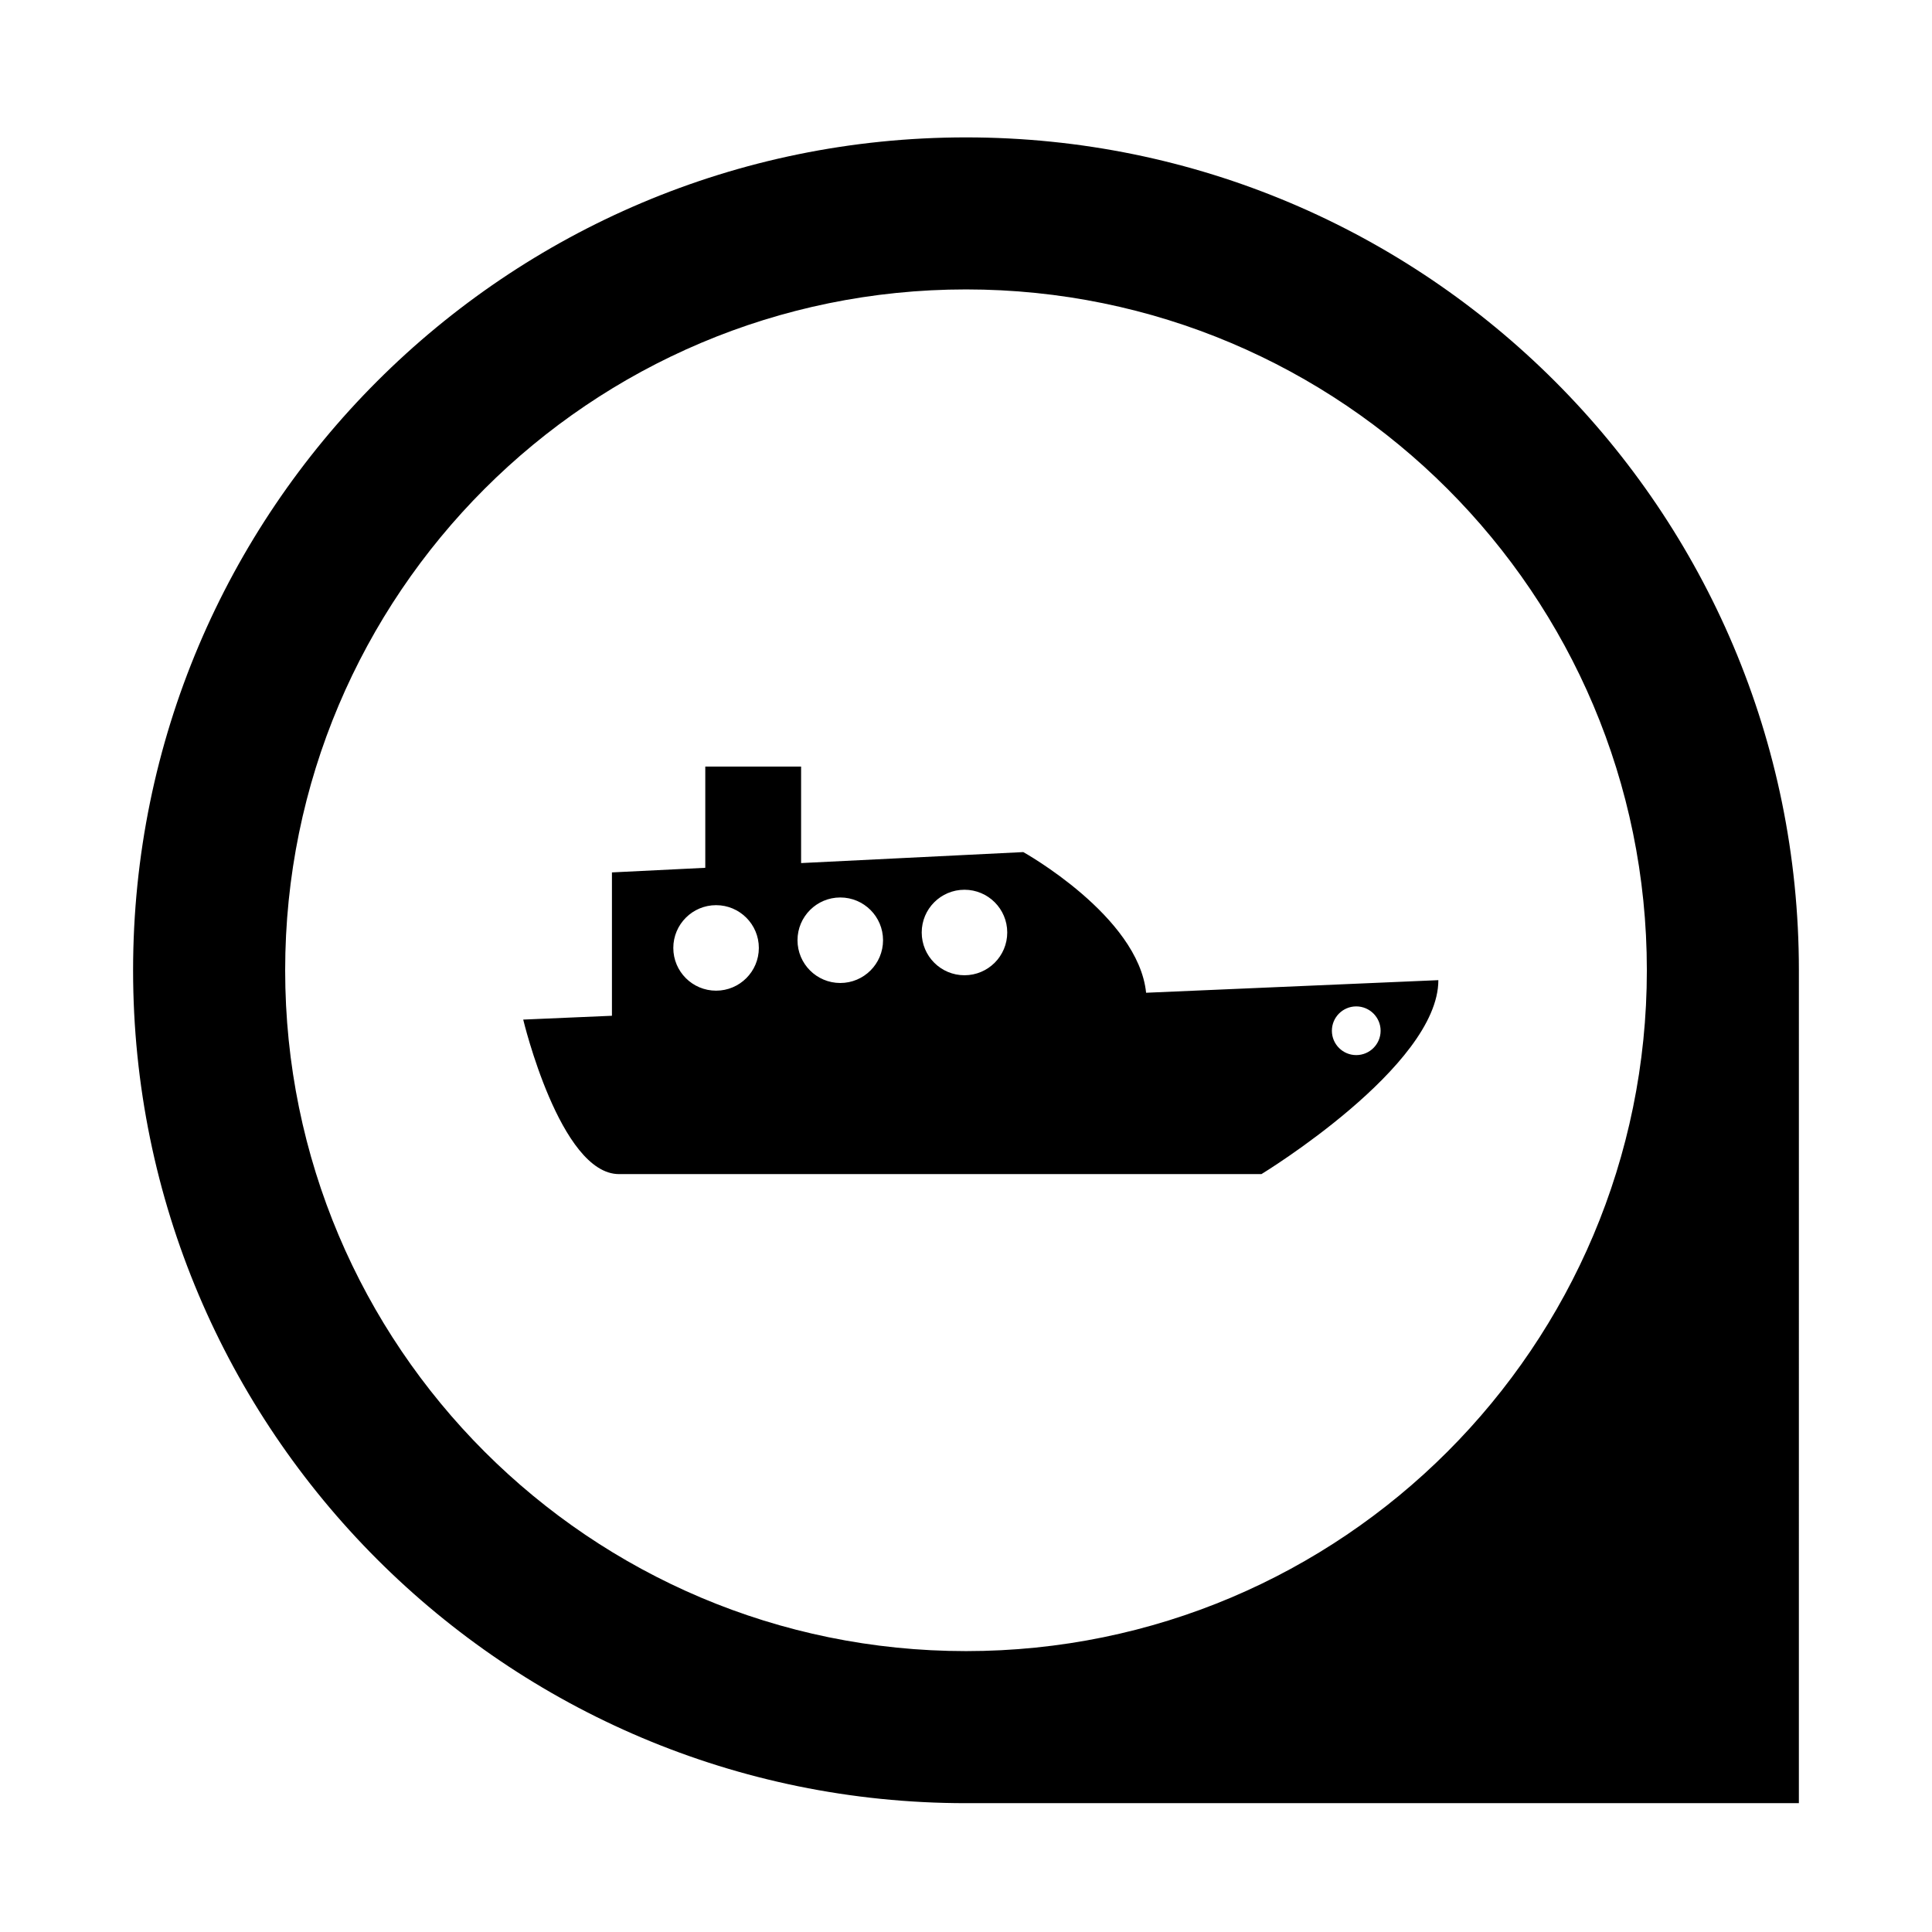
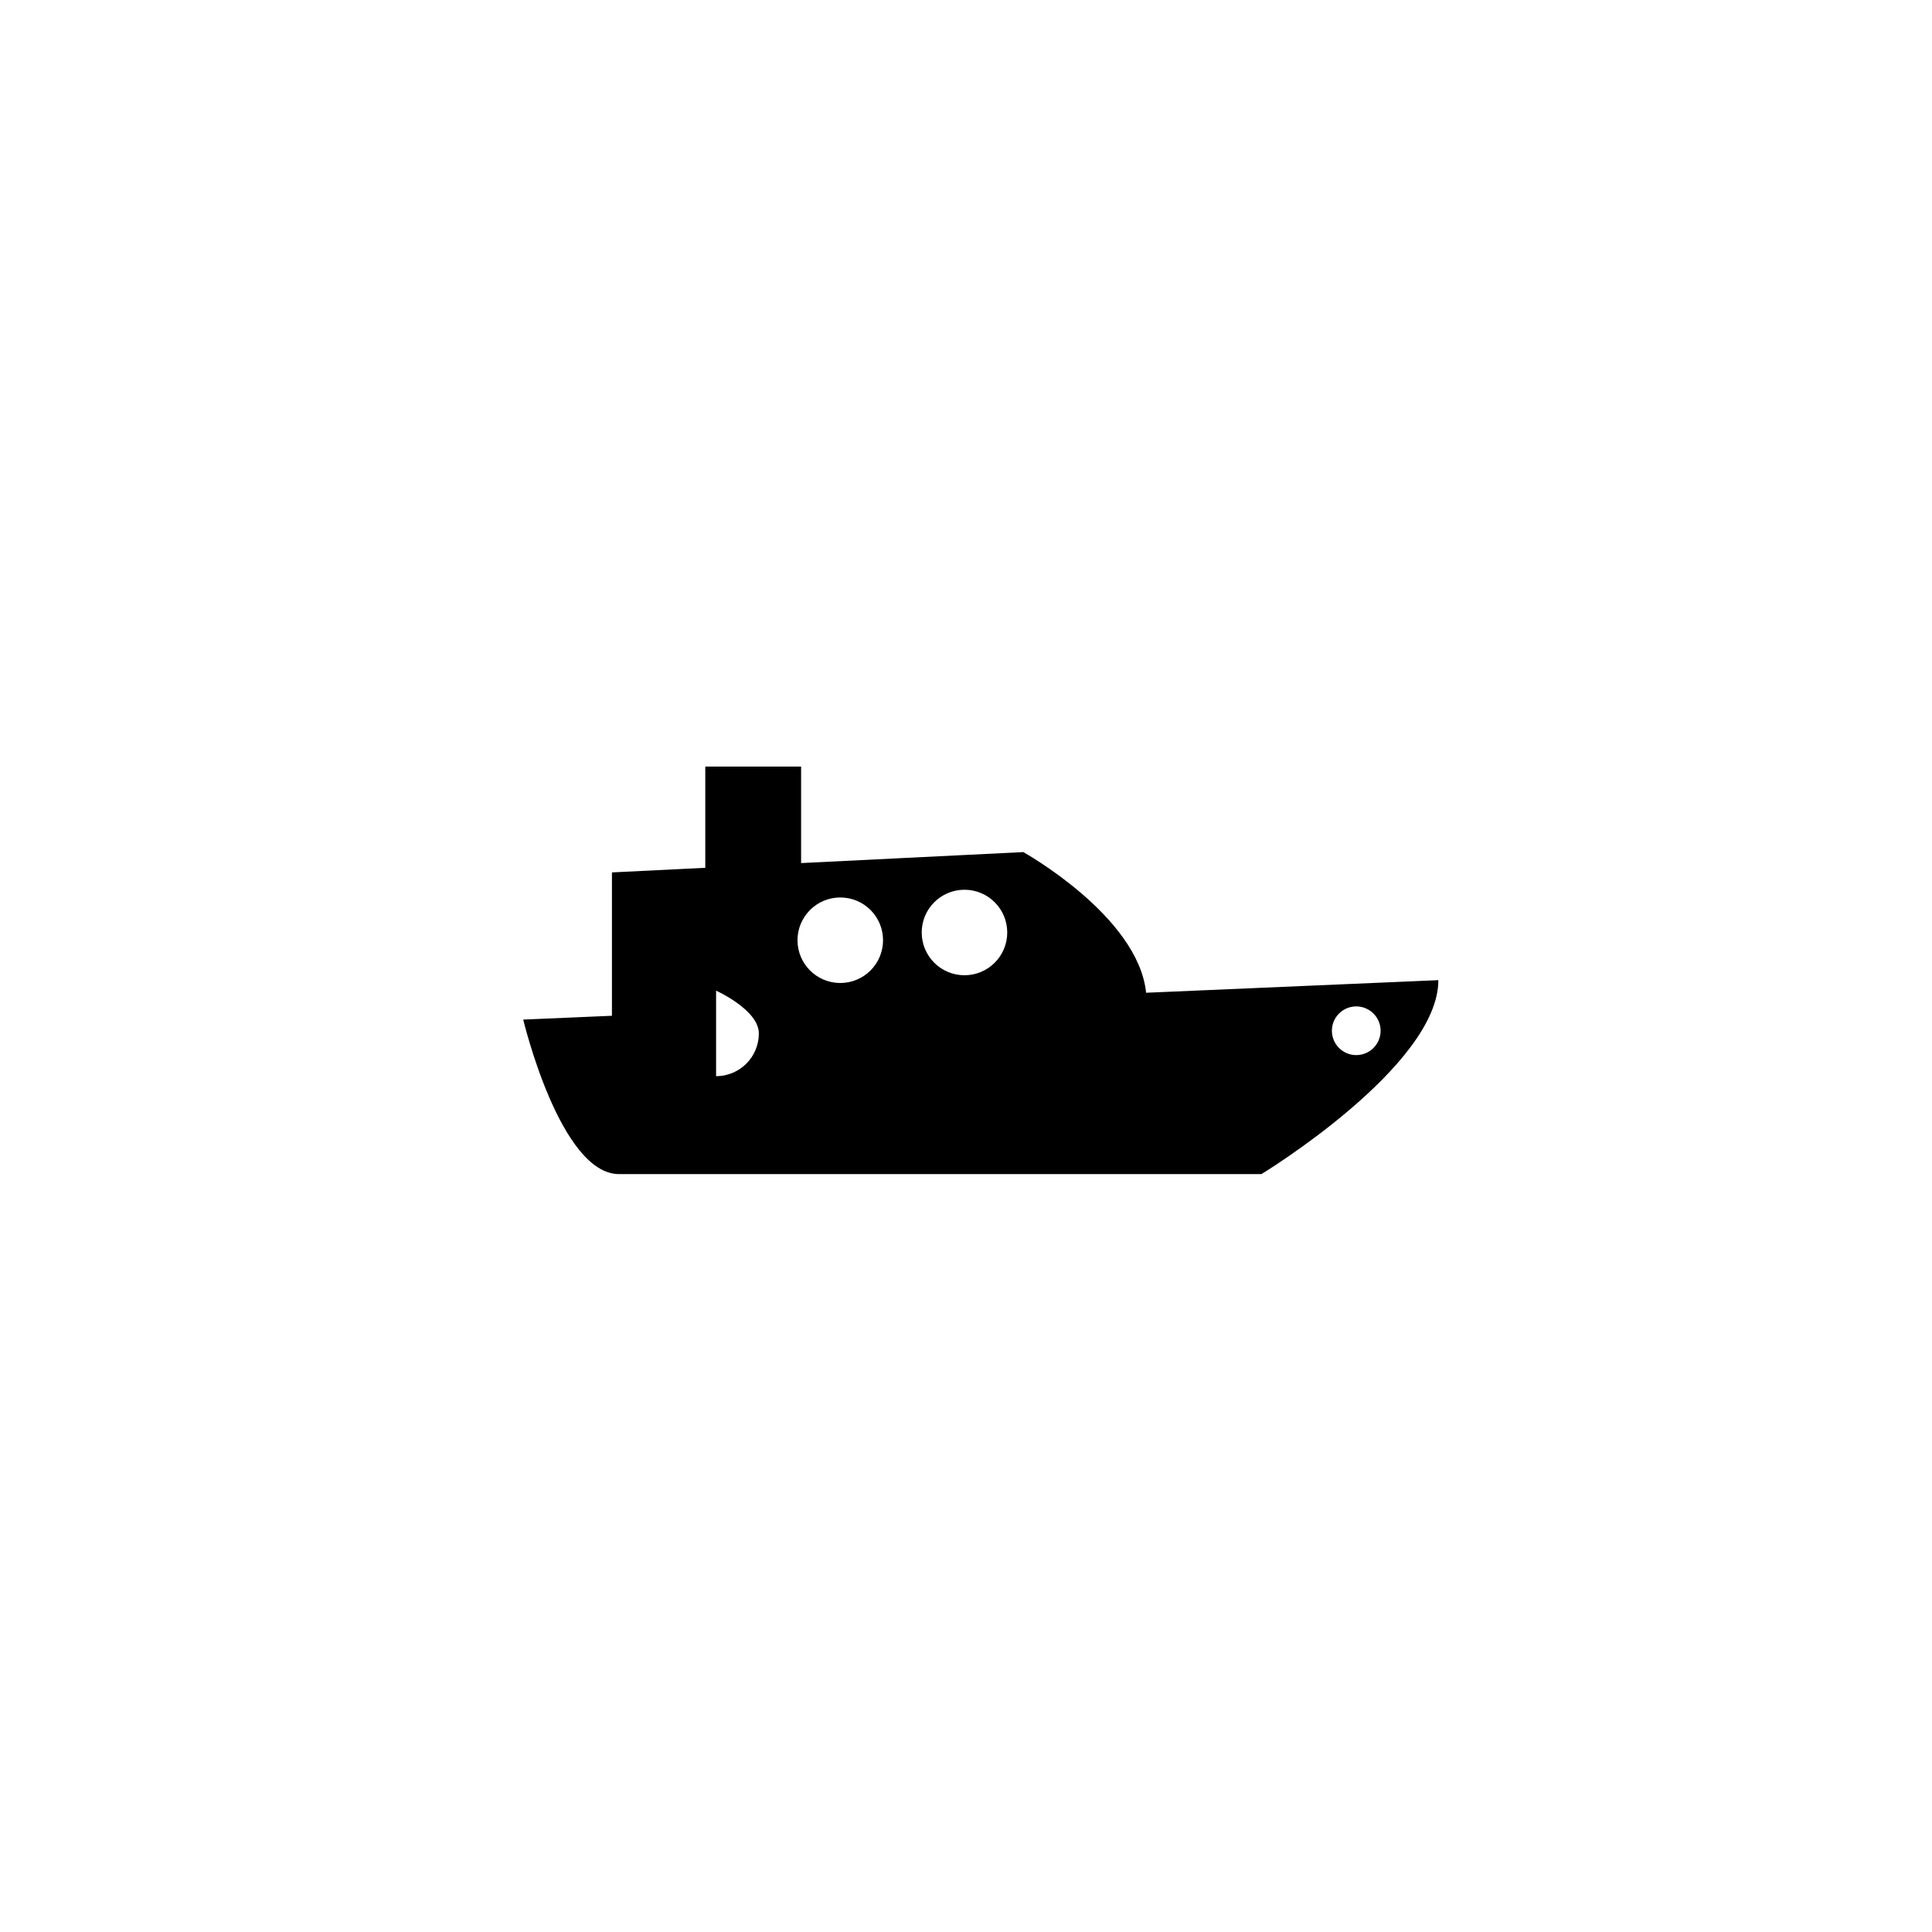
<svg xmlns="http://www.w3.org/2000/svg" fill="#000000" width="800px" height="800px" version="1.1" viewBox="144 144 512 512">
  <g>
-     <path d="m400 180.41c-121.9 0-220.72 98.812-220.73 220.72 0.004 121.9 98.812 220.73 220.72 220.73h220.73l0.004-220.73c0-121.91-98.828-220.72-220.73-220.72zm-0.008 401.15c-99.641 0-180.42-80.793-180.42-180.42 0-99.652 80.781-180.44 180.43-180.44 99.641 0 180.43 80.789 180.43 180.43 0 99.648-80.773 180.43-180.43 180.43z" />
-     <path d="m447.73 407.09c-2.078-20.332-32.547-37.277-32.547-37.277l-58.883 2.91v-25.578h-25.391v26.832l-24.738 1.219v37.992l-23.512 1.012s9.77 40.949 25.398 40.949h170.24s46.883-28.539 46.883-51.398zm-113.96-0.551c-6.266 0-11.336-5.07-11.336-11.324 0-6.258 5.078-11.336 11.336-11.336s11.332 5.078 11.332 11.336c-0.004 6.254-5.07 11.324-11.332 11.324zm32.914-2.035c-6.258 0-11.336-5.07-11.336-11.332 0-6.258 5.078-11.332 11.336-11.332 6.258 0 11.332 5.07 11.332 11.332 0 6.258-5.074 11.332-11.332 11.332zm32.914-2.051c-6.266 0-11.332-5.07-11.332-11.336 0-6.258 5.07-11.324 11.332-11.324 6.254 0 11.332 5.07 11.332 11.324 0 6.266-5.078 11.336-11.332 11.336zm103.82 21.16c-3.566 0-6.453-2.887-6.453-6.453s2.894-6.453 6.453-6.453c3.559 0 6.461 2.894 6.461 6.453 0 3.566-2.898 6.453-6.461 6.453z" />
+     <path d="m447.73 407.09c-2.078-20.332-32.547-37.277-32.547-37.277l-58.883 2.91v-25.578h-25.391v26.832l-24.738 1.219v37.992l-23.512 1.012s9.77 40.949 25.398 40.949h170.24s46.883-28.539 46.883-51.398zm-113.96-0.551s11.332 5.078 11.332 11.336c-0.004 6.254-5.07 11.324-11.332 11.324zm32.914-2.035c-6.258 0-11.336-5.07-11.336-11.332 0-6.258 5.078-11.332 11.336-11.332 6.258 0 11.332 5.07 11.332 11.332 0 6.258-5.074 11.332-11.332 11.332zm32.914-2.051c-6.266 0-11.332-5.07-11.332-11.336 0-6.258 5.07-11.324 11.332-11.324 6.254 0 11.332 5.07 11.332 11.324 0 6.266-5.078 11.336-11.332 11.336zm103.82 21.16c-3.566 0-6.453-2.887-6.453-6.453s2.894-6.453 6.453-6.453c3.559 0 6.461 2.894 6.461 6.453 0 3.566-2.898 6.453-6.461 6.453z" />
  </g>
</svg>